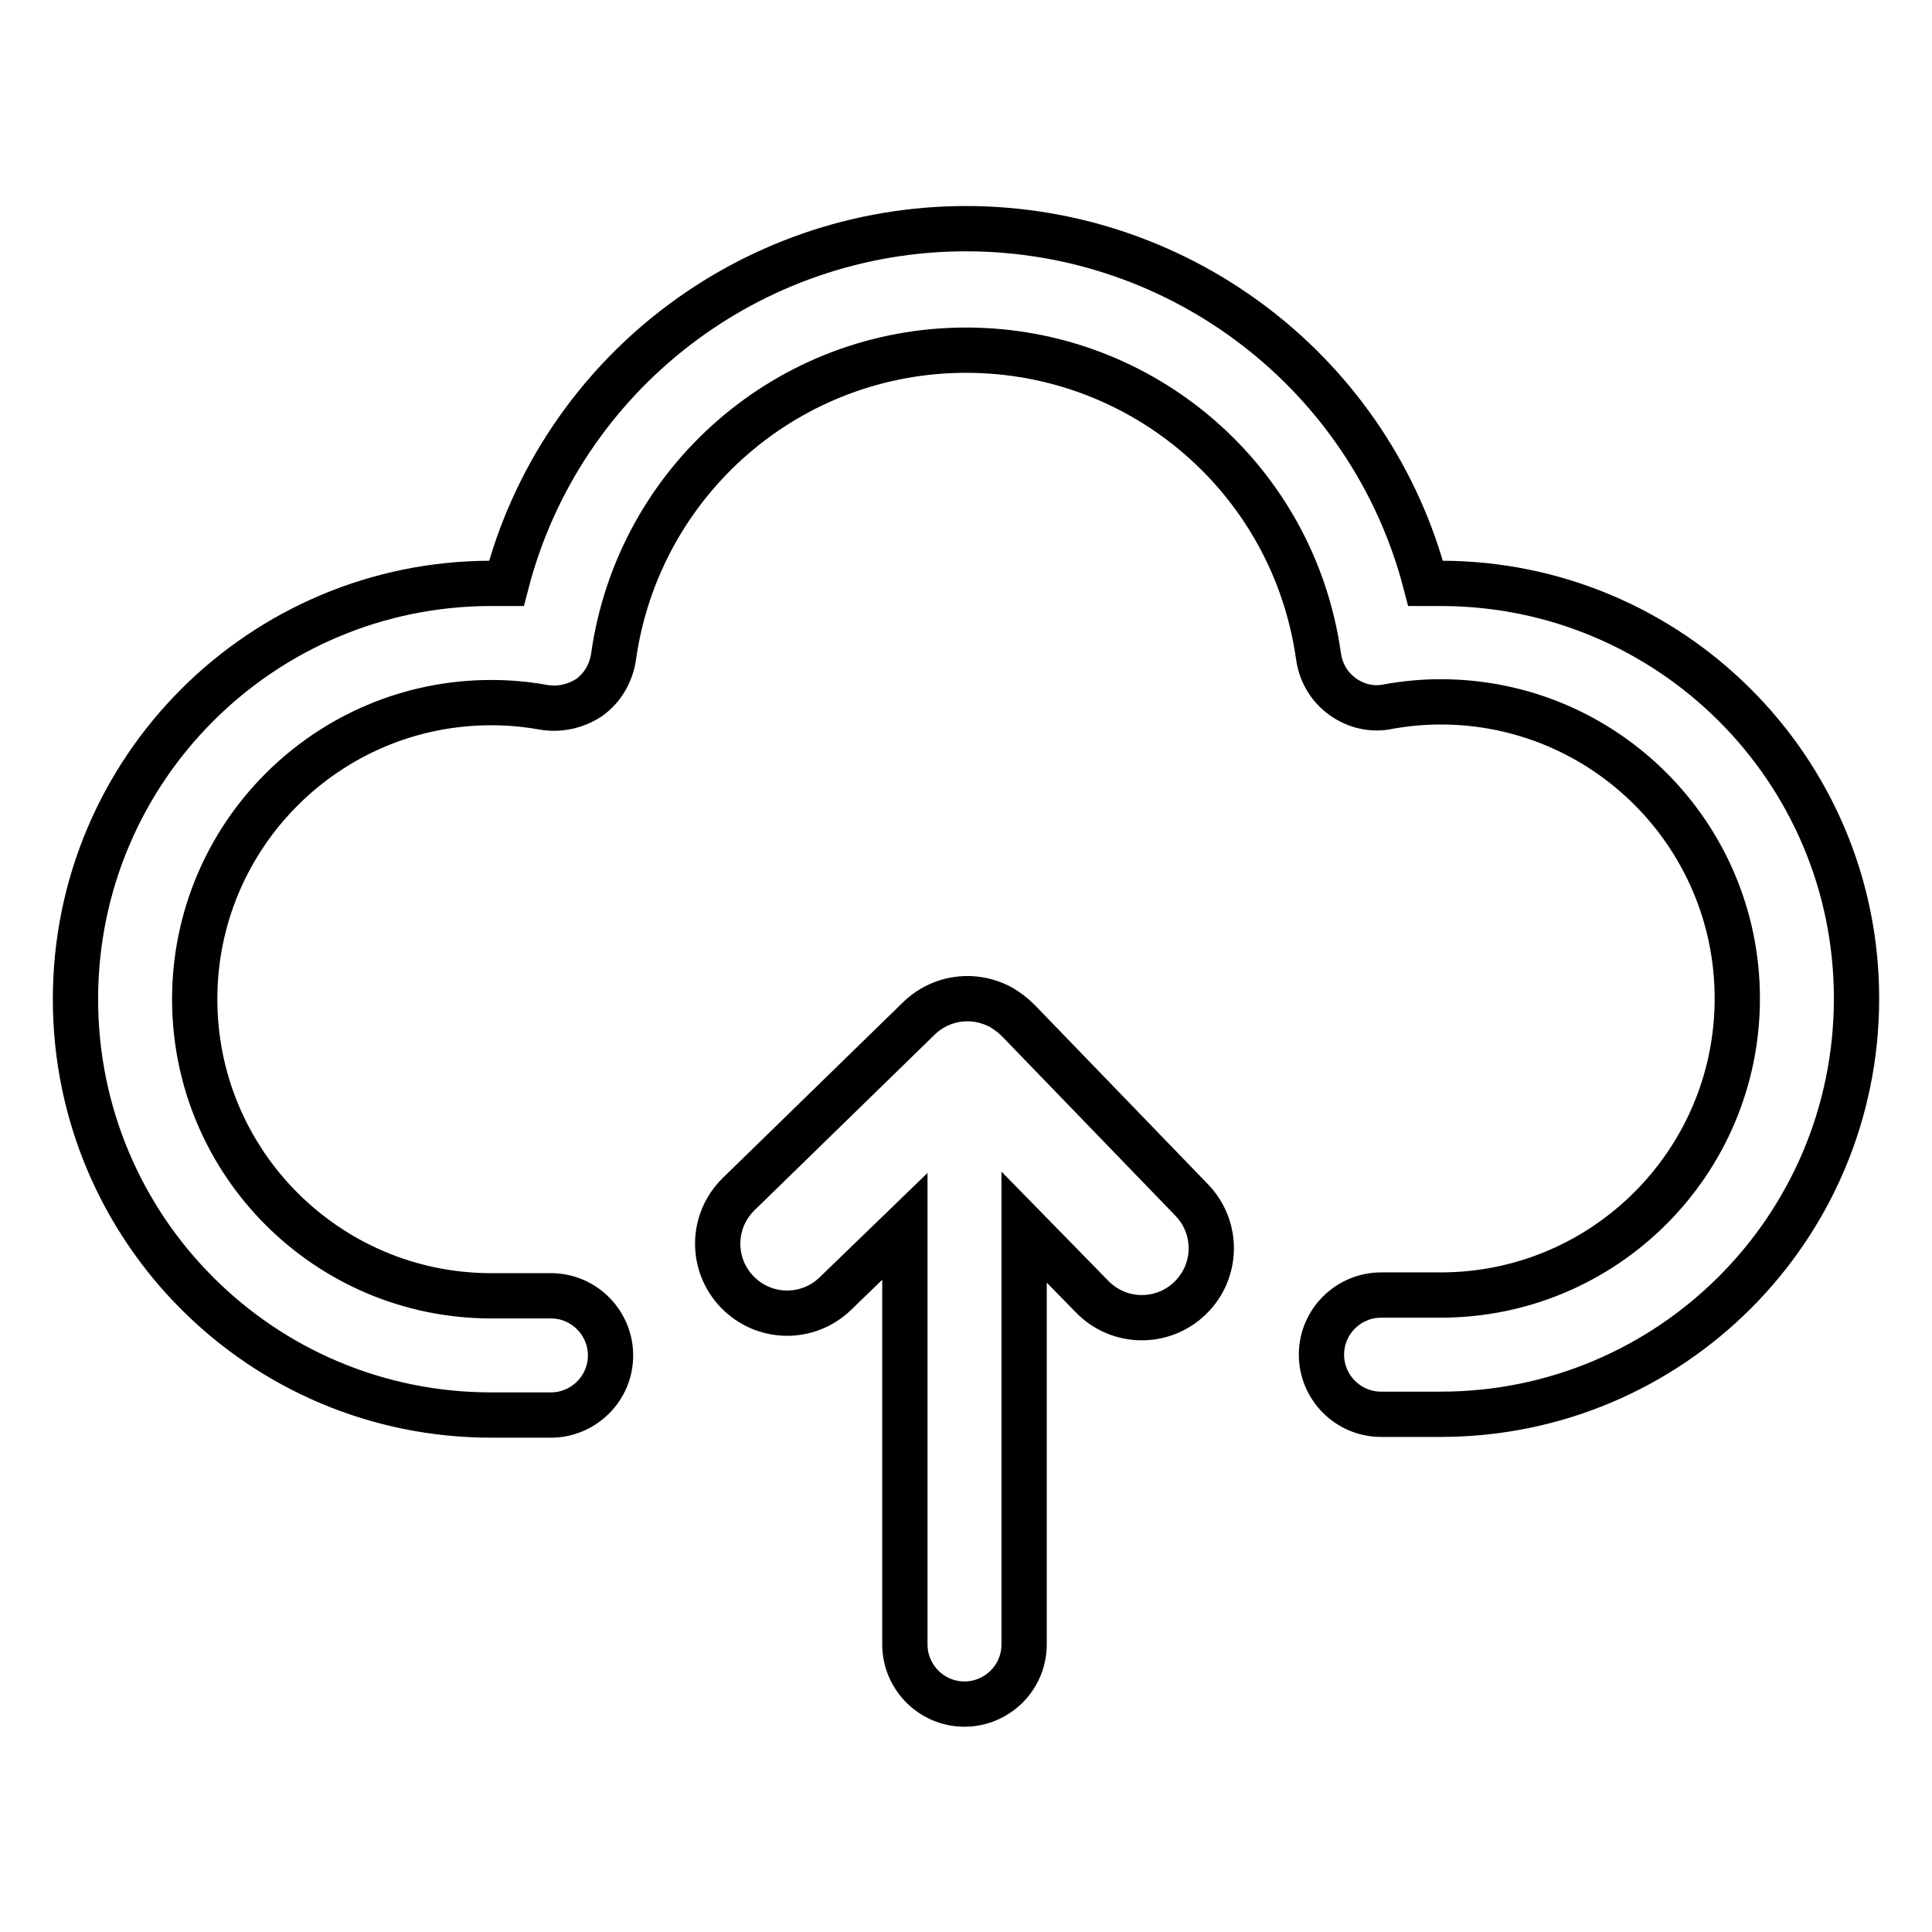
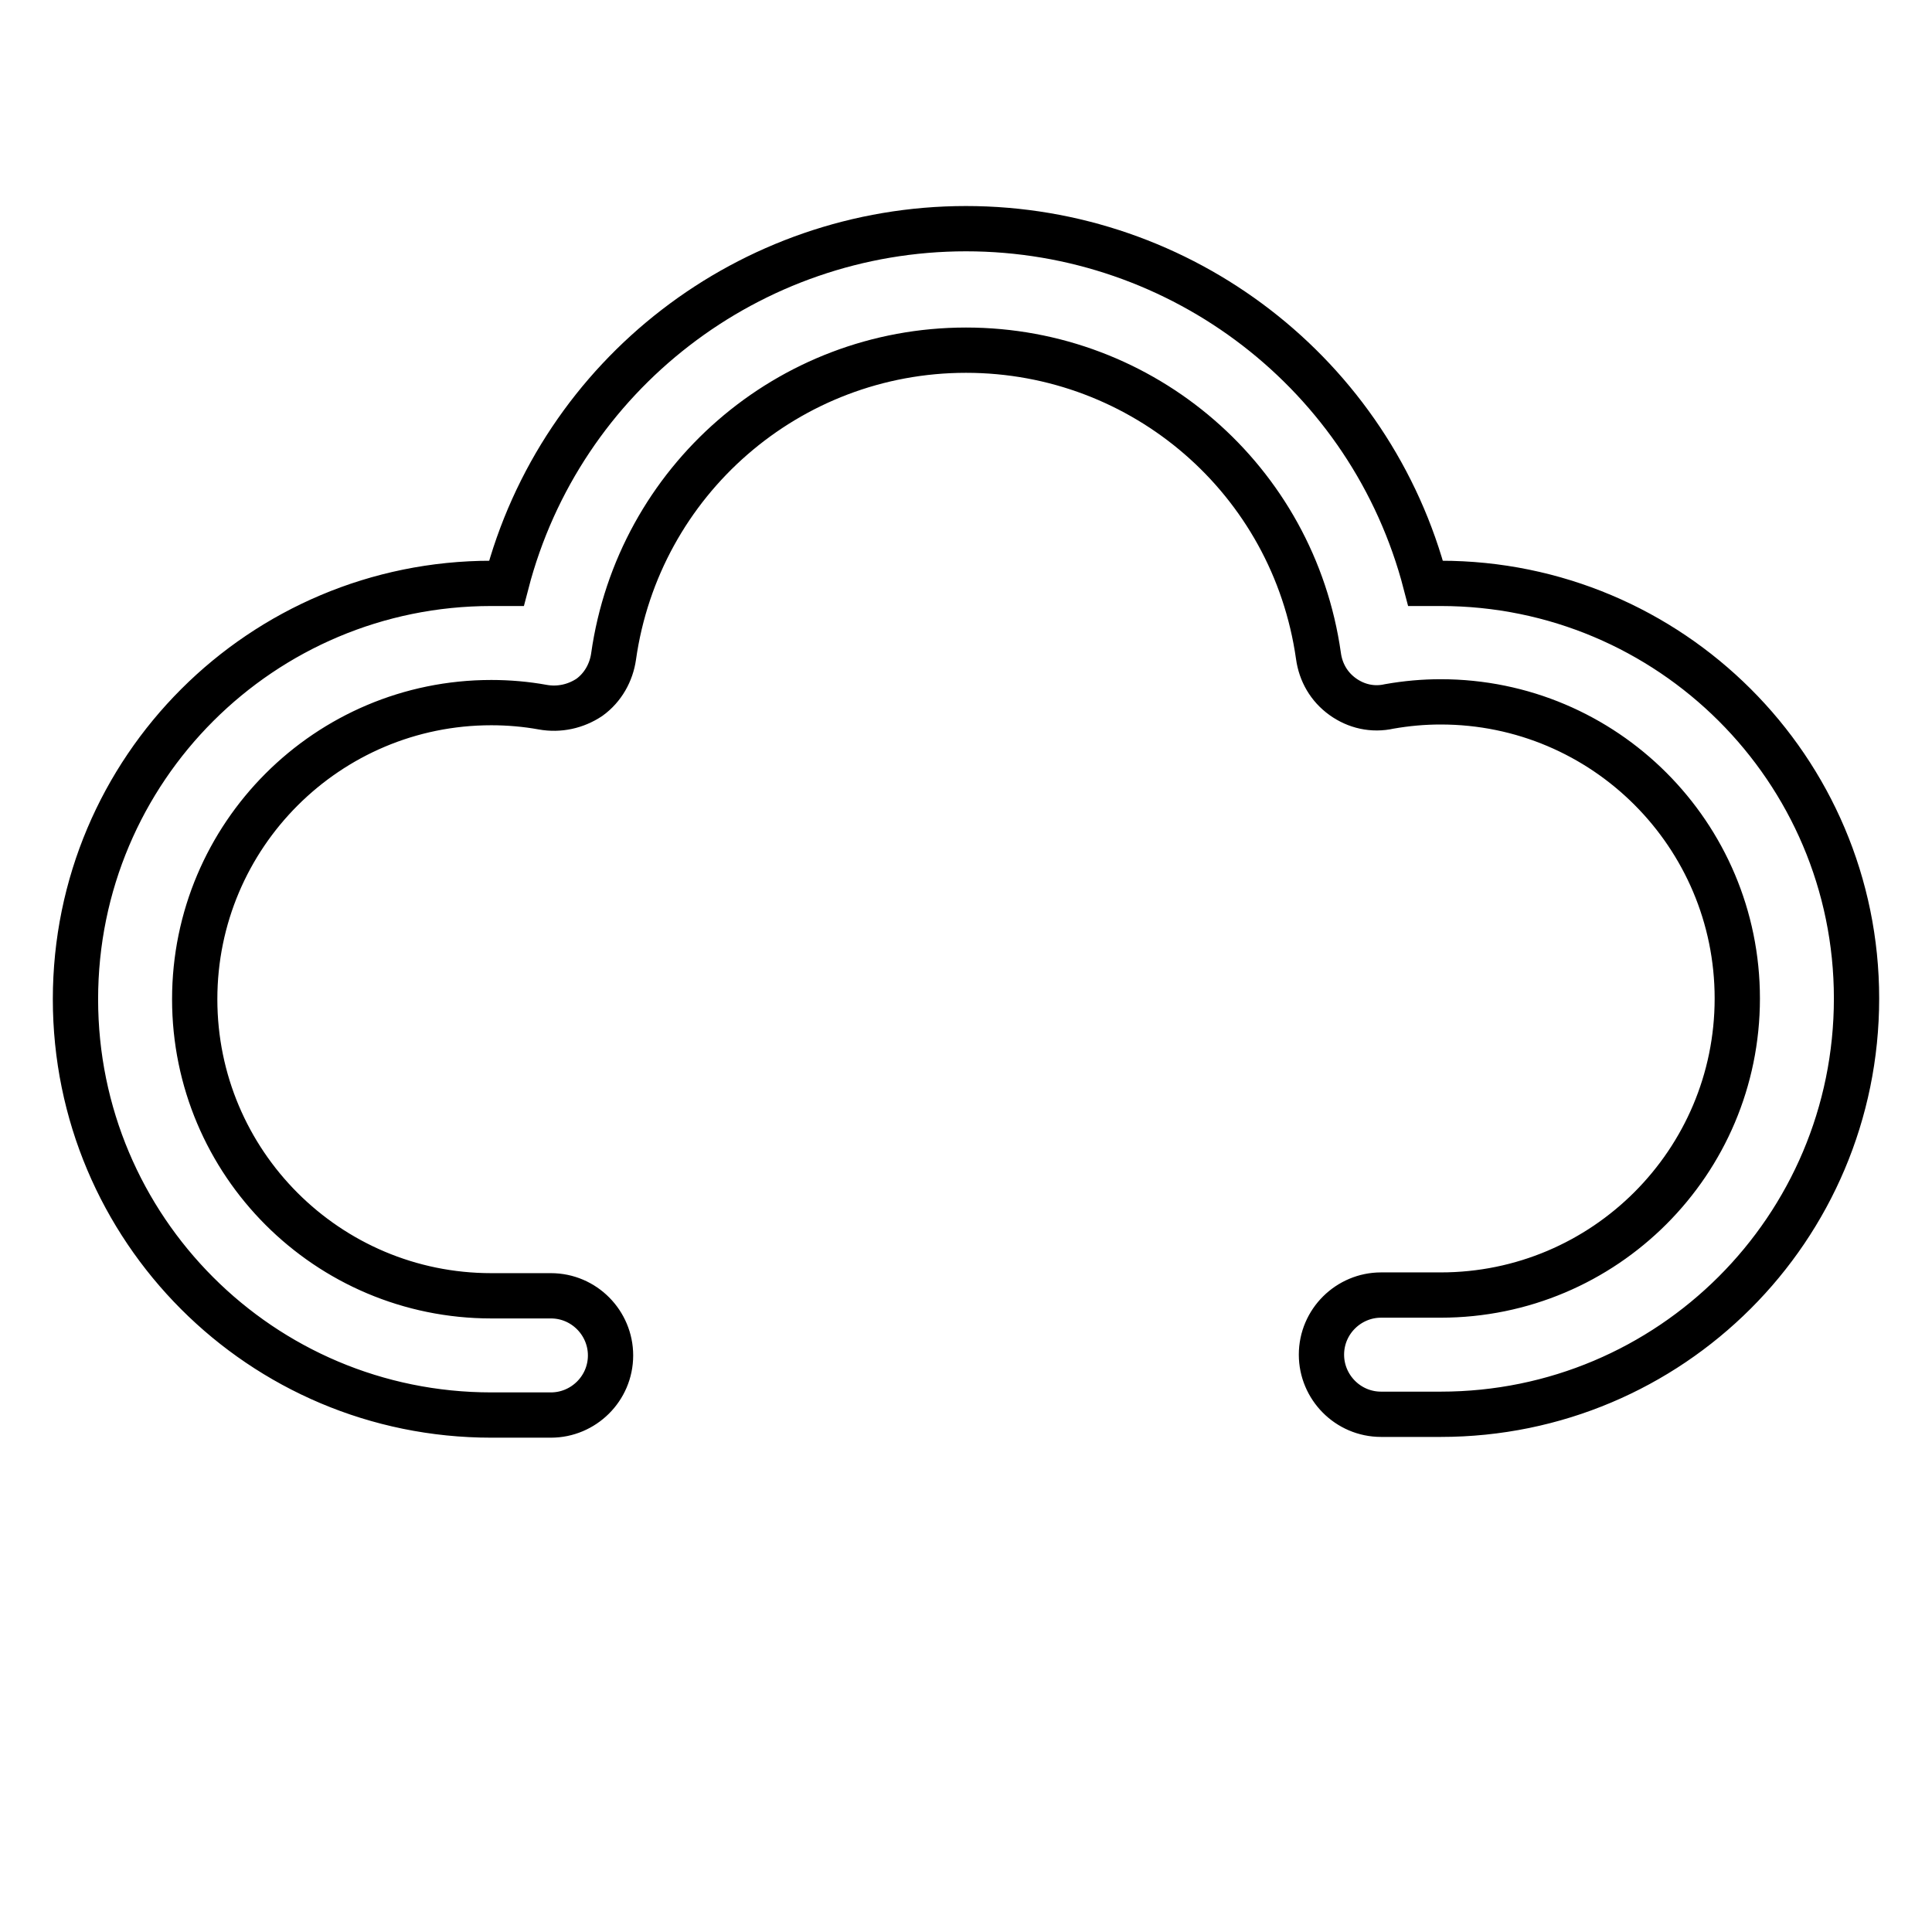
<svg xmlns="http://www.w3.org/2000/svg" version="1.1" x="0px" y="0px" viewBox="0 0 256 256" enable-background="new 0 0 256 256" xml:space="preserve">
  <g>
    <path stroke-width="6" fill-opacity="0" stroke="#000000" d="M190.9,77.3h-2c-7.2-27.7-32.3-47-60.9-47s-53.7,19.3-60.9,47h-2c-30.4,0-55.1,24.6-55.1,55.1 c0,30.4,24.6,55.1,55.1,55.1h7.9c4.3,0,7.9-3.5,7.9-7.9c0-4.3-3.5-7.9-7.9-7.9h-7.9c-21.7,0-39.3-17.6-39.3-39.3 c0-21.7,17.6-39.3,39.3-39.3c2.3,0,4.6,0.2,6.8,0.6c2.2,0.4,4.4-0.1,6.2-1.3c1.8-1.3,2.9-3.3,3.2-5.4c3.3-23.3,23.2-40.6,46.7-40.6 c23.5,0,43.4,17.2,46.7,40.5c0.3,2.2,1.4,4.1,3.2,5.4c1.8,1.3,4,1.8,6.2,1.3c2.3-0.4,4.5-0.6,6.8-0.6c21.7,0,39.3,17.6,39.3,39.3 c0,21.7-17.6,39.3-39.3,39.3h-7.9c-4.3,0-7.9,3.5-7.9,7.9c0,4.3,3.5,7.9,7.9,7.9h7.9c30.4,0,55.1-24.6,55.1-55.1 C246,101.9,221.3,77.3,190.9,77.3L190.9,77.3z" />
-     <path stroke-width="6" fill-opacity="0" stroke="#000000" d="M134.9,135.2L134.9,135.2c-0.7-0.7-1.4-1.2-2.2-1.7c-2.2-1.2-4.7-1.5-7.1-0.8c-1.4,0.4-2.8,1.2-3.9,2.3 l-0.1,0.1l-23.7,23.1c-3.7,3.6-3.7,9.4-0.2,13c3.6,3.7,9.4,3.7,13,0.2l9.2-8.9v55.4c0,4.3,3.5,7.9,7.9,7.9c4.3,0,7.9-3.5,7.9-7.9 v-55.3l9,9.2c3.6,3.7,9.4,3.7,13,0.2c3.7-3.6,3.7-9.4,0.2-13L134.9,135.2L134.9,135.2z" />
  </g>
</svg>